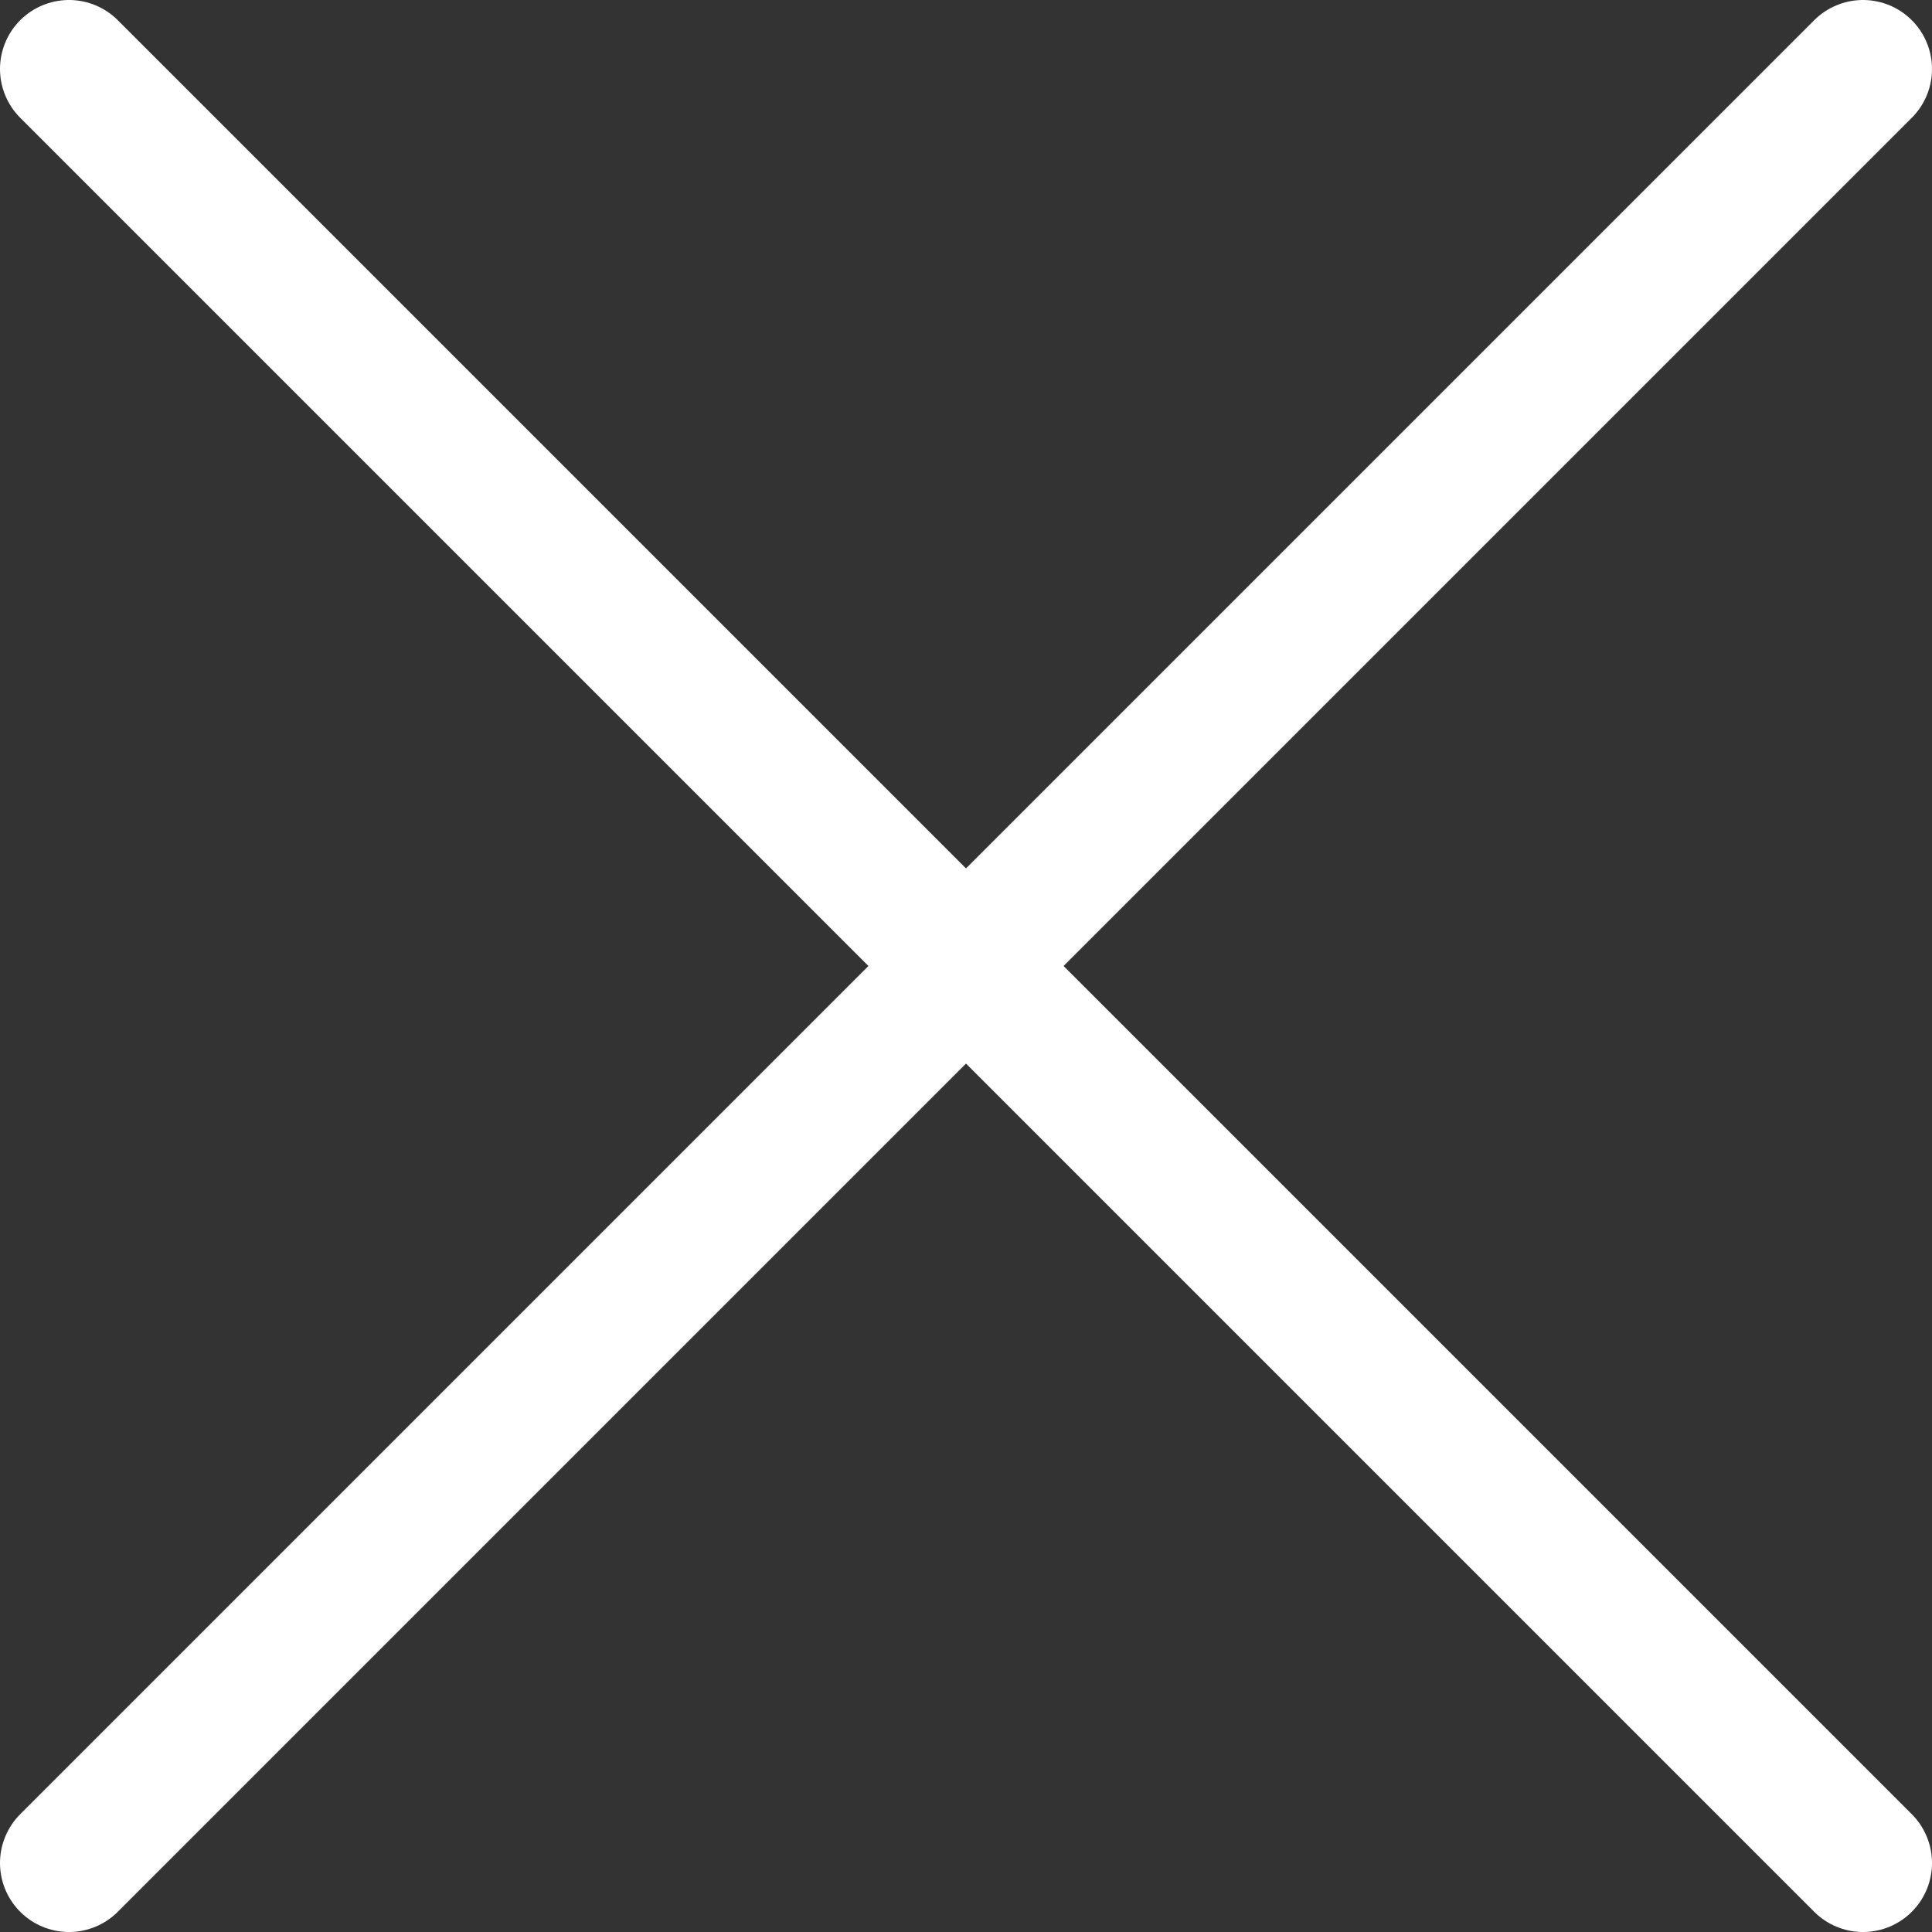
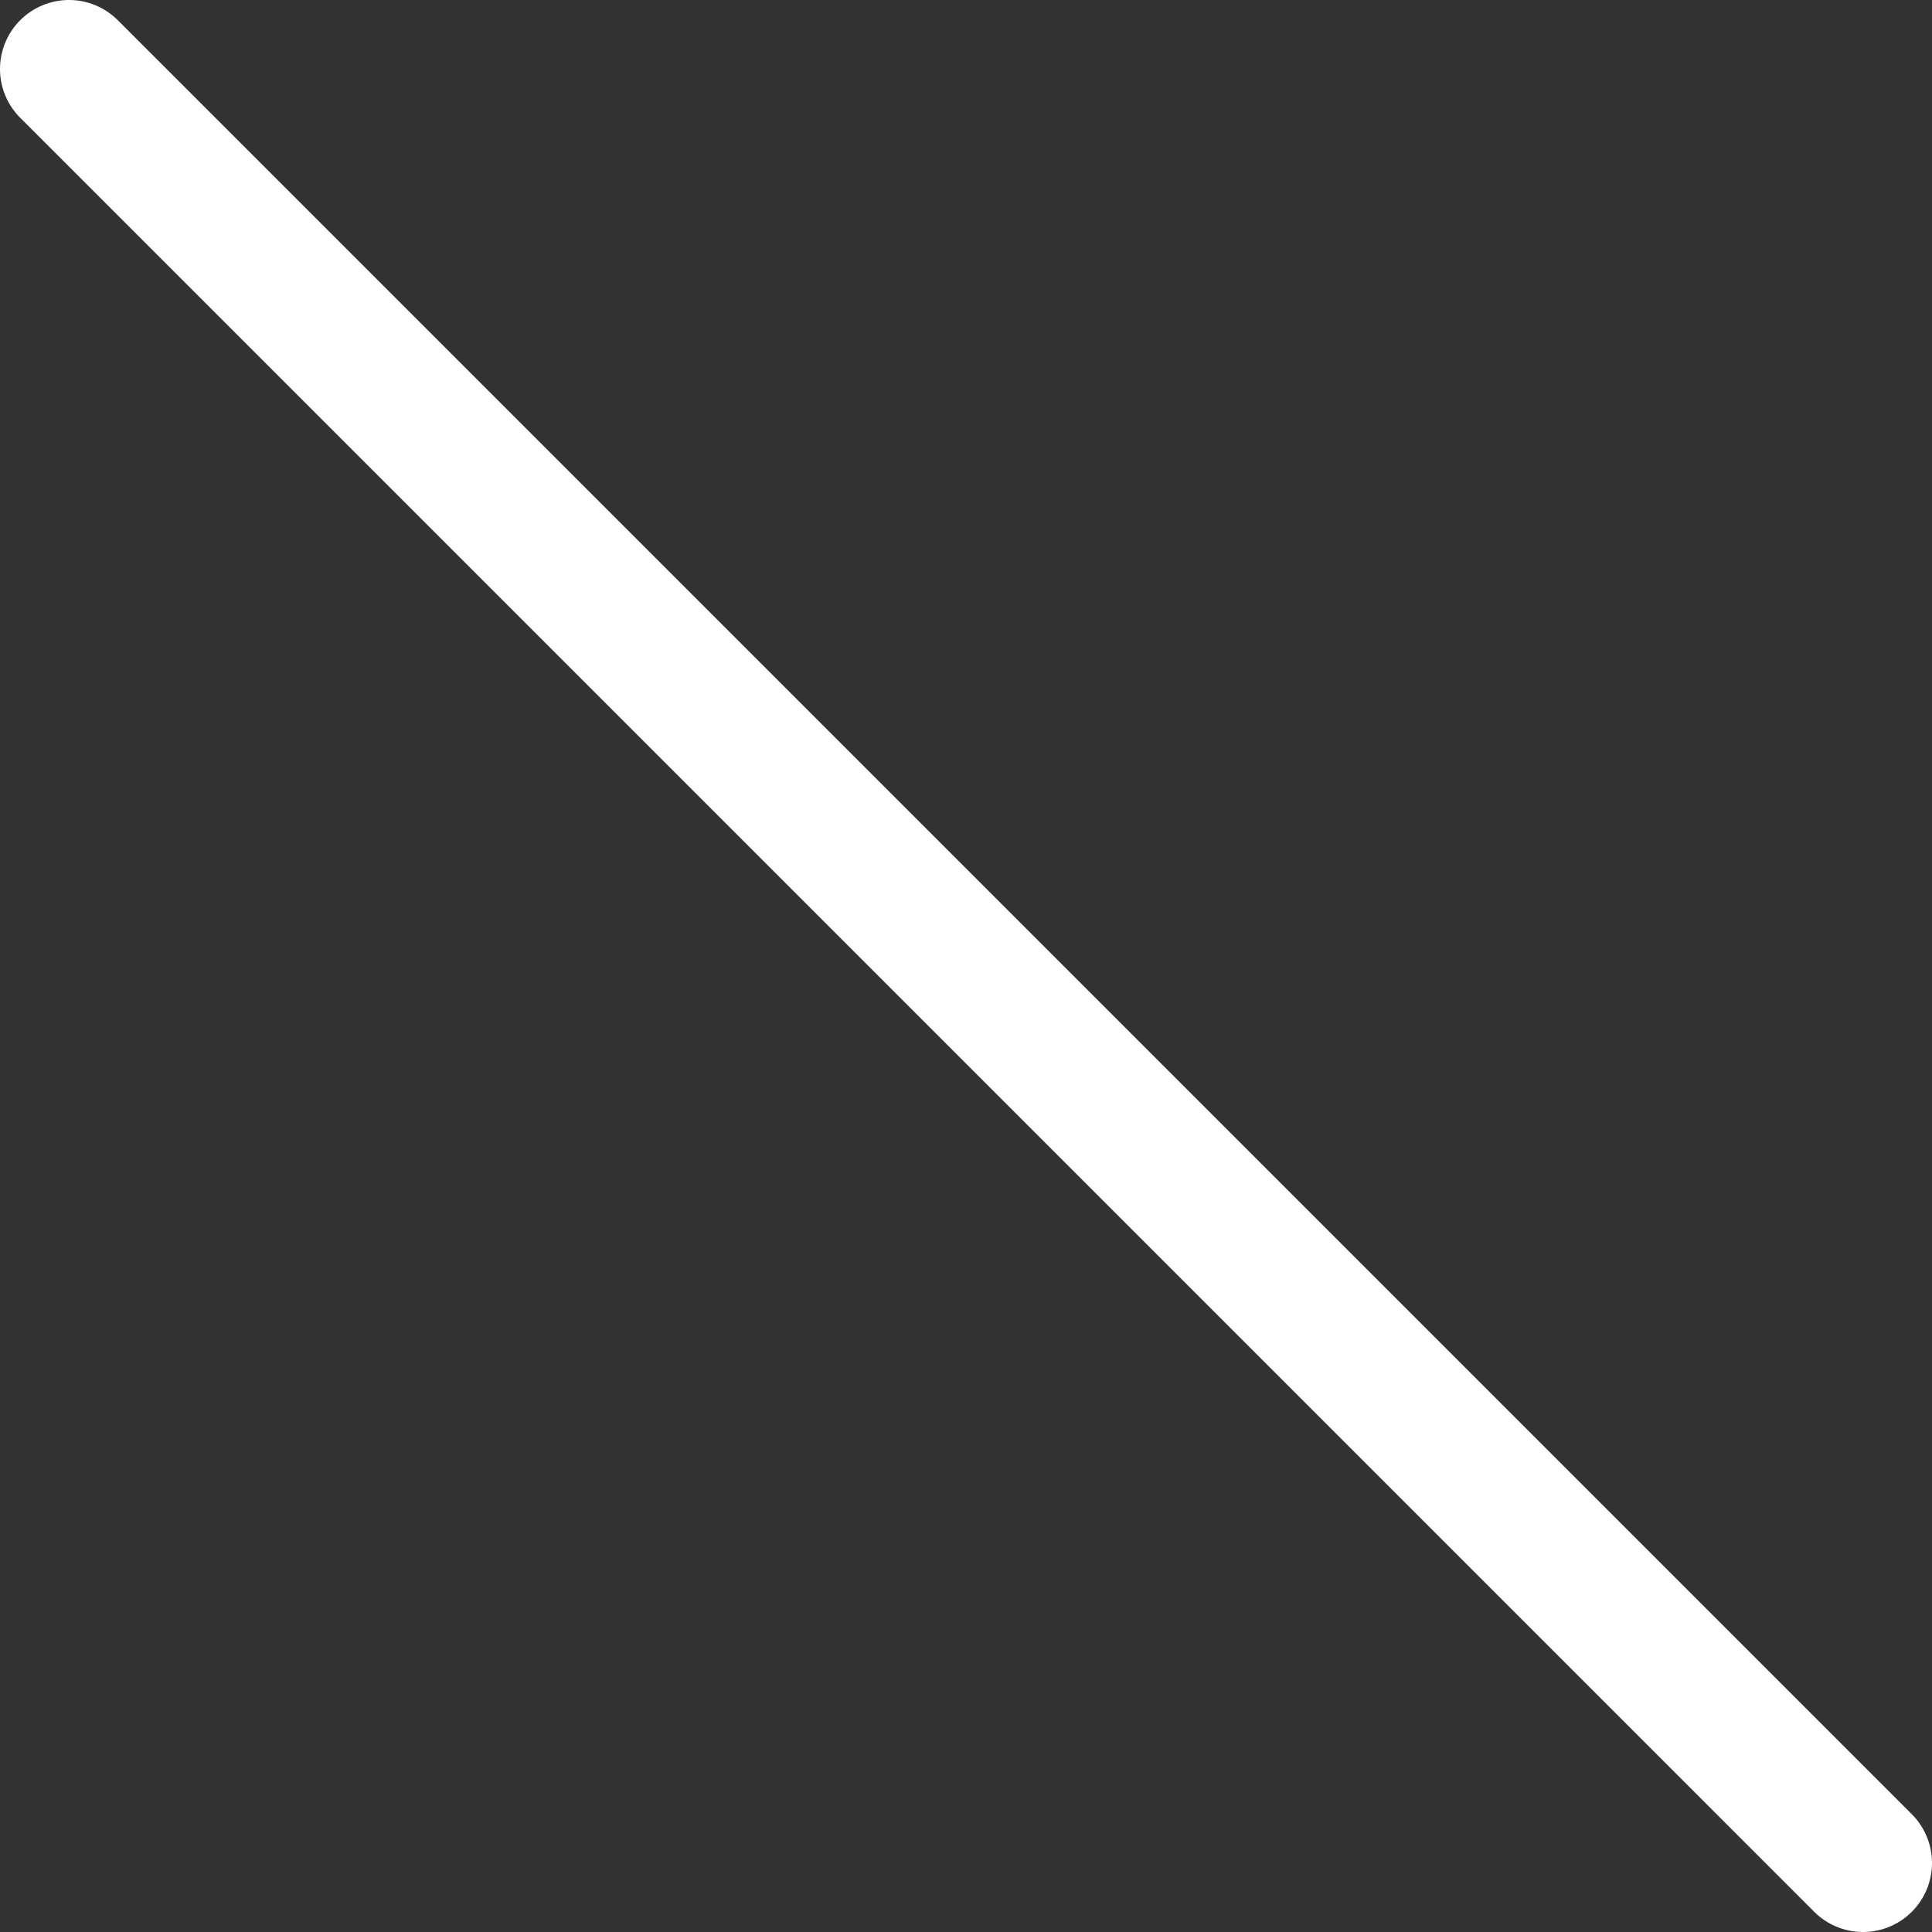
<svg xmlns="http://www.w3.org/2000/svg" width="14" height="14" viewBox="0 0 14 14" fill="none">
  <rect x="0" y="0" width="14" height="14" fill="#333333" stroke="none" />
-   <path d="M13.5 0.5L0.5 13.5" stroke="white" stroke-linecap="round" stroke-linejoin="round" />
  <path d="M0.5 0.5L13.5 13.5" stroke="white" stroke-linecap="round" stroke-linejoin="round" />
</svg>